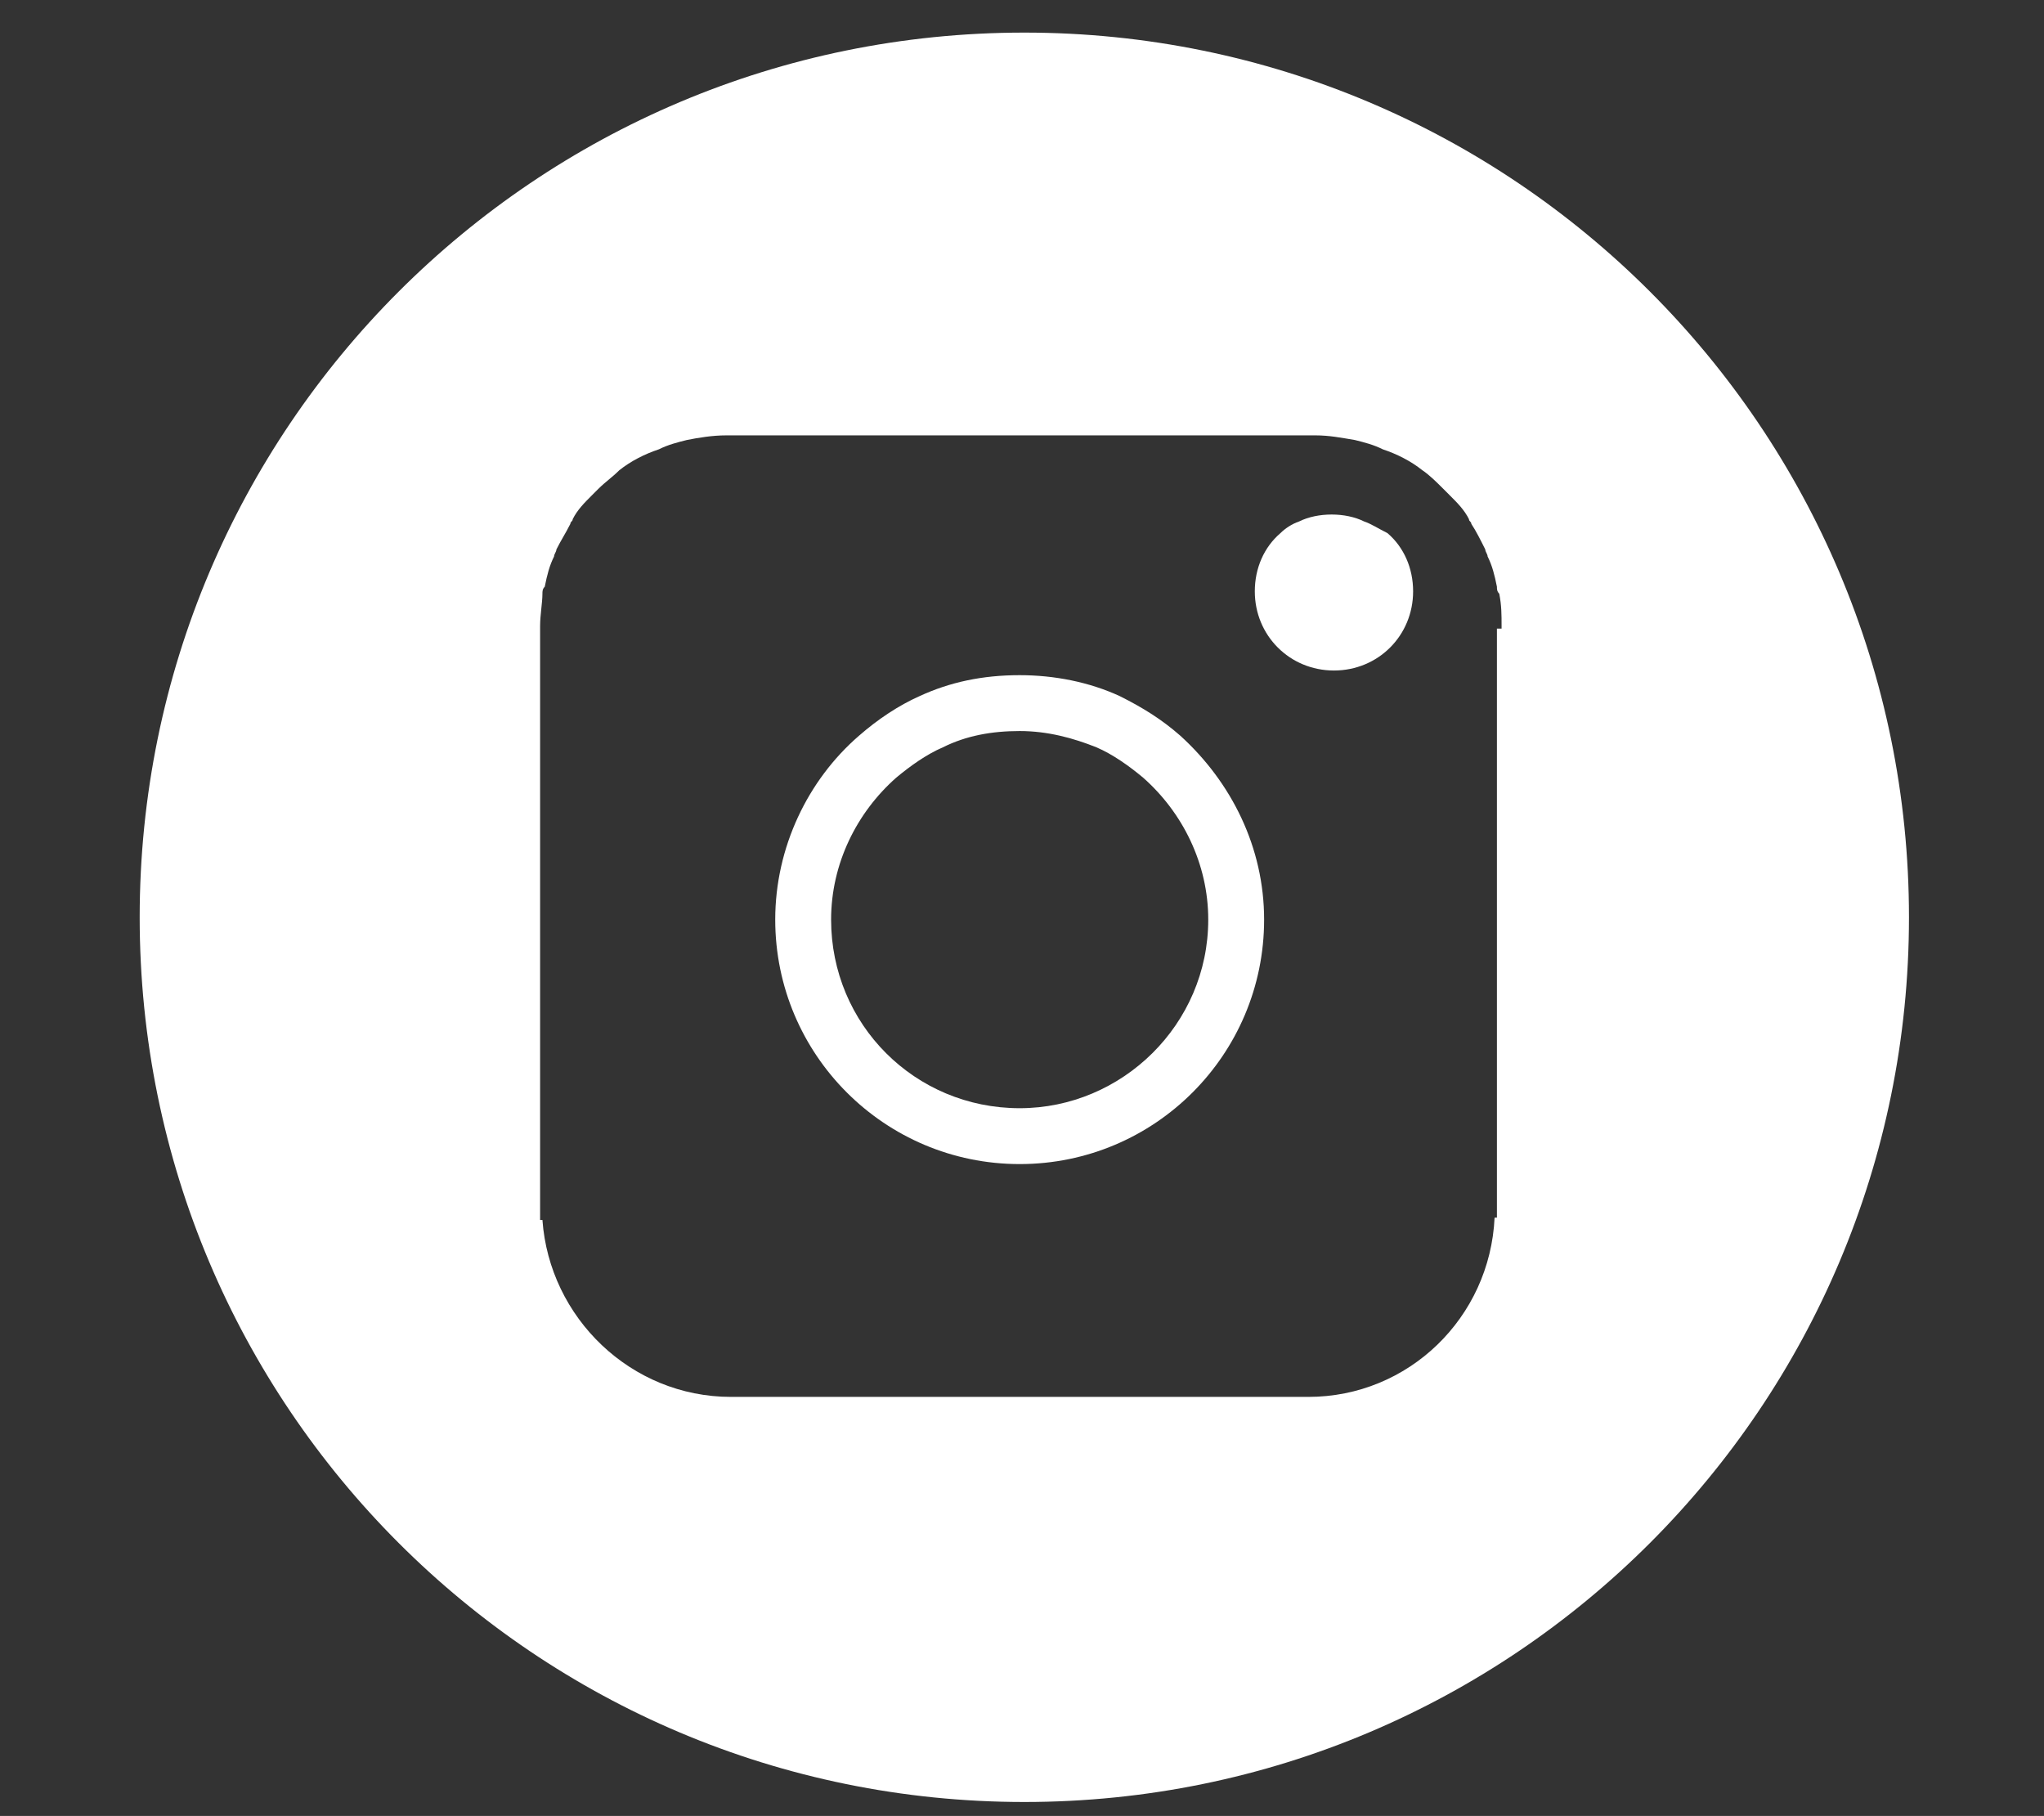
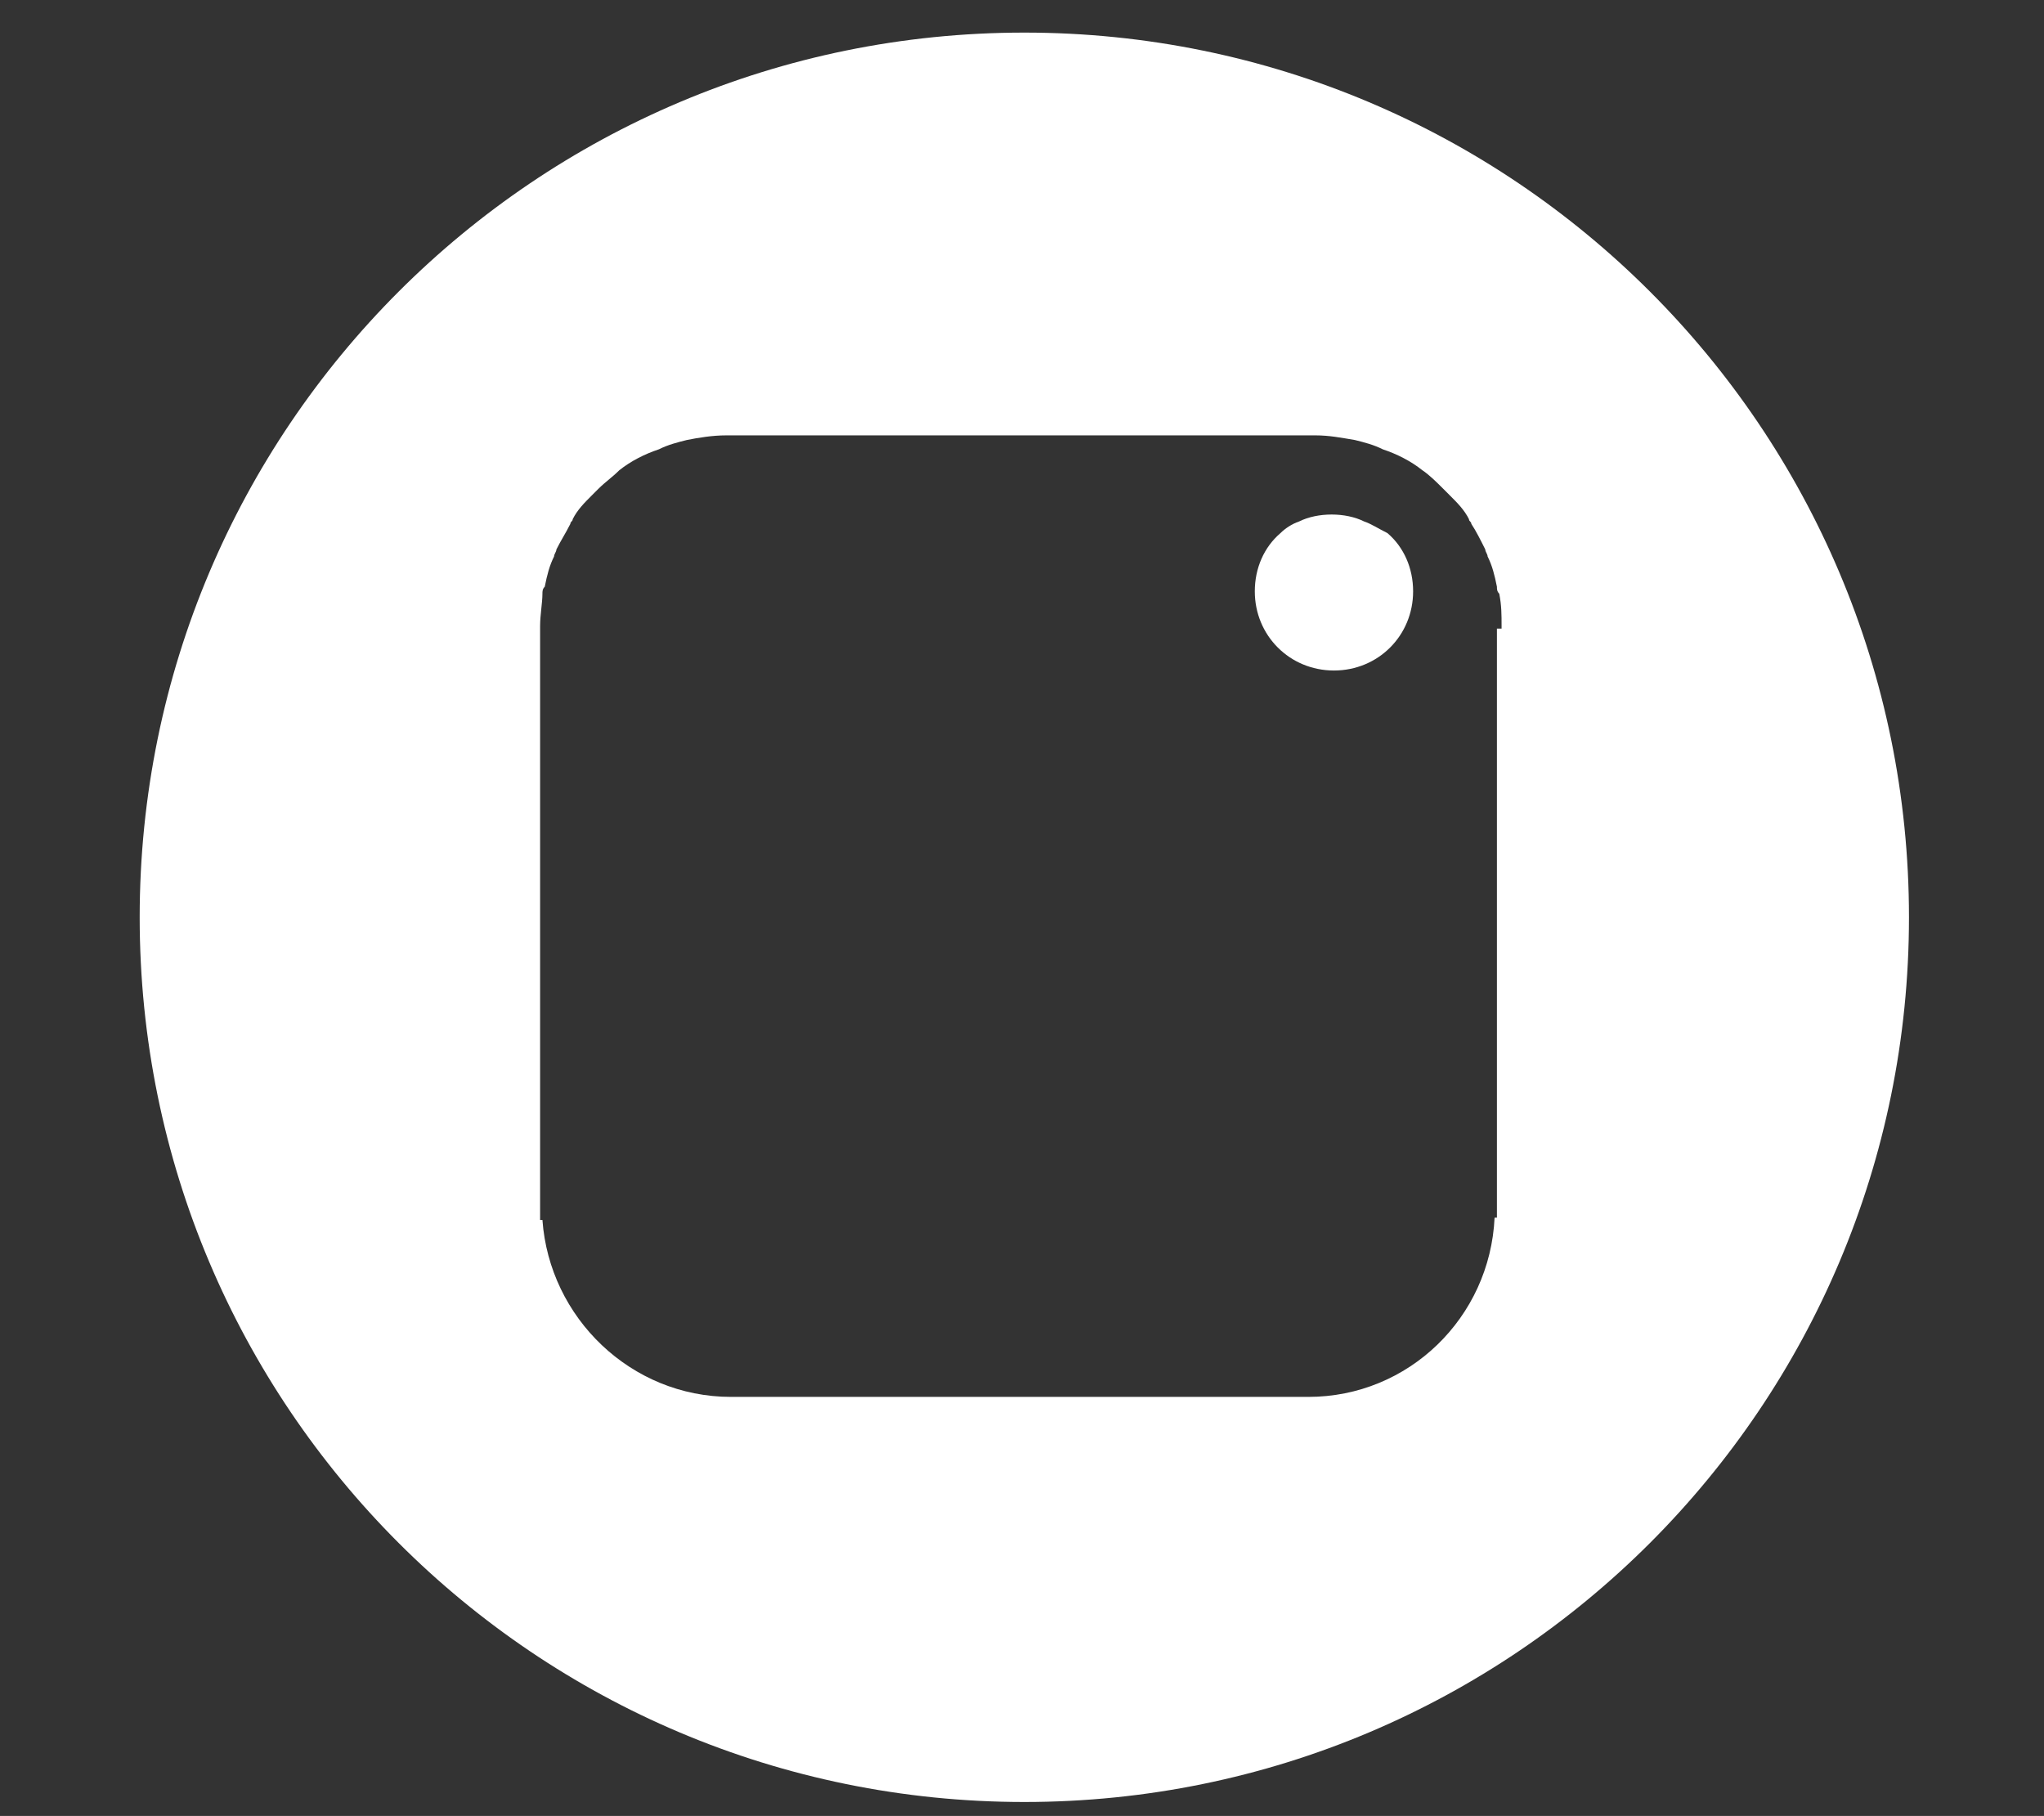
<svg xmlns="http://www.w3.org/2000/svg" version="1.1" x="0px" y="0px" viewBox="0 0 87.8 78" style="enable-background:new 0 0 87.8 78;" xml:space="preserve">
  <rect x="0" y="0" width="87.8" height="78" fill="#333333" stroke="none" />
  <style type="text/css">
	.st0{display:none;fill:#606060;}
	.st1{display:none;fill:#FFFFFF;}
	.st2{fill:#FFFFFF;}
	.st3{display:none;}
	.st4{display:inline;fill:#FFFFFF;}
	.st5{display:inline;fill-rule:evenodd;clip-rule:evenodd;fill:#FFFFFF;}
	.st6{display:inline;}
	.st7{fill-rule:evenodd;clip-rule:evenodd;fill:#FFFFFF;}
	.st8{display:inline;fill:#003B4A;}
	.st9{fill:#003B4A;}
	.st10{fill-rule:evenodd;clip-rule:evenodd;fill:#003B4A;}
	.st11{display:inline;fill:#006372;}
</style>
  <g id="Layer_1">
    <rect x="-48.6" y="-42.7" class="st0" width="241.8" height="177" />
    <path class="st1" d="M44,1.4c-21,0-38,17-38,38c0,21,17,38,38,38c21,0,38-17,38-38C82,18.4,65,1.4,44,1.4z M54.3,23.9   c0,0-2.9-1-5.3-0.6c-1.5,0.3-1.8,0.8-2.4,2v5.9h7.7l-0.7,7.2h-7.1v24.4h-9.1V38.4h-4.8v-7.2h4.8v-7.8c0-1.3,1.3-7,9.1-7.5   c0.3,0,0.7,0,1.1,0c3,0,7.7,0.6,7.7,0.6L54.3,23.9z" />
    <g id="Instagram">
      <path class="st2" d="M44,1.4c-21,0-38,17-38,38c0,21,17,38,38,38c21,0,38-17,38-38C82,18.4,65,1.4,44,1.4z M64.3,27v5.1v1.3v18.4    v0.5h-0.1C64,56.6,60.5,60,56.2,60H31.4c-4.3,0-7.8-3.4-8.1-7.6h-0.1v-0.5V33.5v-1.3h0v-5.3c0,0,0,0,0,0c0-0.5,0.1-1,0.1-1.4    c0-0.1,0-0.2,0.1-0.3c0.1-0.5,0.2-0.9,0.4-1.3c0-0.1,0.1-0.2,0.1-0.3c0.2-0.4,0.4-0.7,0.6-1.1c0-0.1,0.1-0.1,0.1-0.2    c0.2-0.4,0.5-0.7,0.8-1c0.1-0.1,0.2-0.2,0.3-0.3c0.3-0.3,0.6-0.5,0.9-0.8v0c0.5-0.4,1.1-0.7,1.7-0.9v0c0.4-0.2,0.8-0.3,1.2-0.4v0    c0.5-0.1,1.1-0.2,1.7-0.2v0c0.1,0,0.1,0,0.2,0h1H34h19.6h1.7h1c0.1,0,0.1,0,0.2,0v0c0.6,0,1.1,0.1,1.7,0.2v0    c0.4,0.1,0.8,0.2,1.2,0.4v0c0.6,0.2,1.2,0.5,1.7,0.9v0c0.3,0.2,0.6,0.5,0.9,0.8c0.1,0.1,0.2,0.2,0.3,0.3c0.3,0.3,0.6,0.6,0.8,1    c0,0.1,0.1,0.1,0.1,0.2c0.2,0.3,0.4,0.7,0.6,1.1c0,0.1,0.1,0.2,0.1,0.3c0.2,0.4,0.3,0.8,0.4,1.3c0,0.1,0,0.2,0.1,0.3    c0.1,0.5,0.1,0.9,0.1,1.4c0,0,0,0,0,0V27z" />
      <path class="st2" d="M58.6,22.4c-0.4-0.2-0.9-0.3-1.4-0.3c-0.5,0-1,0.1-1.4,0.3c-0.3,0.1-0.6,0.3-0.8,0.5    c-0.7,0.6-1.1,1.5-1.1,2.5c0,1.9,1.5,3.4,3.4,3.4c1.9,0,3.4-1.5,3.4-3.4c0-1-0.4-1.9-1.1-2.5C59.2,22.7,58.9,22.5,58.6,22.4z" />
-       <path class="st2" d="M50.7,31.6c-0.8-0.7-1.6-1.2-2.6-1.7c-1.3-0.6-2.8-0.9-4.3-0.9c-1.6,0-3,0.3-4.3,0.9c-0.9,0.4-1.8,1-2.6,1.7    c-2.2,1.9-3.6,4.8-3.6,7.9c0,5.8,4.7,10.5,10.5,10.5c5.8,0,10.5-4.7,10.5-10.5C54.3,36.4,52.9,33.6,50.7,31.6z M43.8,47.6    c-4.5,0-8.1-3.6-8.1-8.1c0-2.4,1.1-4.6,2.8-6.1c0.6-0.5,1.3-1,2-1.3c1-0.5,2.1-0.7,3.3-0.7c1.2,0,2.3,0.3,3.3,0.7    c0.7,0.3,1.4,0.8,2,1.3c1.7,1.5,2.8,3.7,2.8,6.1C51.9,44,48.2,47.6,43.8,47.6z" />
    </g>
    <g id="Youtube" class="st3">
      <path class="st4" d="M44,1.4c-21,0-38,17-38,38c0,21,17,38,38,38c21,0,38-17,38-38C82,18.4,65,1.4,44,1.4z M63.1,54    c-2.2,1.1-6.1,1.1-9.2,1.2c-7.2,0.2-13,0.2-20.5,0c-5.2-0.2-9.9-0.4-11.6-3.8c-1.9-3.6-1.5-13.3-1-18.8c0.1-1.3,0.3-4.2,1-5.6    c2.2-4.1,7.9-3.3,15.3-3.6c3.7-0.2,9-0.2,13.7,0c5.8,0.2,12.5-0.4,14.8,3.5c1.4,2.4,1.4,8.4,1.4,12.5C66.9,46,67,52,63.1,54z" />
      <path class="st5" d="M39.3,46.4c0-4.7,0-9.5,0-14.2c3.8,2.4,7.7,4.8,11.6,7.1C47.2,41.7,42.9,44.4,39.3,46.4z" />
    </g>
    <path id="Twitter" class="st1" d="M44,1.4c-21,0-38,17-38,38c0,21,17,38,38,38c21,0,38-17,38-38C82,18.4,65,1.4,44,1.4z M62,31.1   c0.6,13.1-9.2,27.8-26.6,27.8c-5.3,0-10.2-1.5-14.3-4.2c5,0.6,9.9-0.8,13.8-3.9c-4.1-0.1-7.5-2.8-8.7-6.5c1.5,0.3,2.9,0.2,4.2-0.2   c-4.5-0.9-7.6-5-7.5-9.3c1.3,0.7,2.7,1.1,4.2,1.2c-4.2-2.8-5.3-8.3-2.9-12.5c4.6,5.7,11.5,9.4,19.3,9.8c-1.4-5.8,3.1-11.5,9.1-11.5   c2.7,0,5.1,1.1,6.8,3c2.1-0.4,4.1-1.2,5.9-2.3c-0.7,2.2-2.2,4-4.1,5.2c1.9-0.2,3.7-0.7,5.4-1.5C65.4,28.1,63.8,29.7,62,31.1z" />
  </g>
  <g id="Layer_2" class="st3">
    <path class="st2" d="M-92.1,3.8c-19.7,0-35.6,15.9-35.6,35.6c0,19.7,15.9,35.6,35.6,35.6c19.6,0,35.6-15.9,35.6-35.6   C-56.5,19.7-72.4,3.8-92.1,3.8z M-71.6,34.8L-71.6,34.8c-0.4,0-0.8,0.1-1.2,0.1c-4.3,0-8.3-2.2-10.7-5.8v19.7   c0,8-6.5,14.5-14.5,14.5c-8,0-14.5-6.5-14.5-14.5c0-8,6.5-14.5,14.5-14.5c0.3,0,0.6,0,0.9,0v7.2c-0.3,0-0.6-0.1-0.9-0.1   c-4.1,0-7.4,3.3-7.4,7.4c0,4.1,3.3,7.4,7.4,7.4c4.1,0,7.7-3.2,7.7-7.3l0.1-33.4h6.8c0.6,6.1,5.6,10.9,11.8,11.4V34.8z" />
    <path class="st2" d="M-92.1,16.8c-12.5,0-22.6,10.1-22.6,22.6c0,12.5,10.1,22.6,22.6,22.6c12.5,0,22.6-10.1,22.6-22.6   C-69.5,26.9-79.6,16.8-92.1,16.8z M-97.3,51.3h-6V35.6h6V51.3z M-100.1,34.2c-1.8,0-3.2-1.3-3.2-3c0-1.6,1.4-3,3.2-3   c1.8,0,3.2,1.3,3.2,3C-96.8,32.8-98.3,34.2-100.1,34.2z M-78.7,51.3h-6v-5.2v-3.9c0-1.2-1-2.1-2.2-2.1c-1.2,0-2.2,0.9-2.2,2.1v2.2   v6.9h-6V35.6h5.4V37l0.1,0.5c1.1-1.4,2.9-2.3,5-2.3c0.8,0,1.6,0.1,2.3,0.4c2.2,0.8,3.7,2.8,3.7,5V51.3z" />
    <path class="st2" d="M-92,16.8c-12.5,0-22.6,10.1-22.6,22.6c0,12.5,10.1,22.6,22.6,22.6c12.5,0,22.6-10.1,22.6-22.6   C-69.5,26.9-79.6,16.8-92,16.8z M-92,45.7h6.5c1,0,2,0.4,2.6,1.1c0.5,0.6,0.8,1.3,0.8,2.1c0,1.8-1.5,3-3.4,3h-5.8   c-4.1,0-7.6-2.6-8.9-6.2c-0.1-0.2-0.2-0.5-0.2-0.7c-0.2-0.8-0.4-1.7-0.4-2.7V29.9h0c0.2-1.6,1.6-2.9,3.2-2.9c1.6,0,2.9,1.3,3.2,2.9   h0v3.3h9c1.9,0,3.4,1.4,3.4,3.2c0,1.8-1.5,3.2-3.4,3.2h-9v3.6C-94.4,44.6-93.3,45.7-92,45.7z" />
    <g>
      <path class="st5" d="M-87.7,44.7c-0.2,0-0.4,0-0.6,0.1c-0.2,0.1-0.3,0.2-0.5,0.3l-0.1,6.3c0.3,0.4,0.5,0.5,0.7,0.6    c0.2,0.1,0.4,0.1,0.6,0.1c0.3,0,0.6-0.1,0.8-0.3c0.2-0.2,0.3-0.5,0.3-0.9V46c0-0.4-0.1-0.7-0.3-0.9C-87,44.8-87.3,44.7-87.7,44.7z    " />
      <g class="st6">
        <path class="st7" d="M-93.1,30c-0.4,0-0.6,0.1-0.9,0.3c-0.3,0.2-0.4,0.5-0.4,0.8v5.6c0,0.4,0.1,0.6,0.3,0.9     c0.2,0.2,0.5,0.3,0.9,0.3c0.4,0,0.7-0.1,0.9-0.3c0.3-0.2,0.4-0.5,0.4-0.9V31c0-0.3-0.1-0.6-0.4-0.8C-92.4,30.1-92.7,30-93.1,30z" />
        <path class="st2" d="M-92,16.8c-12.5,0-22.6,10.1-22.6,22.6c0,12.5,10.1,22.6,22.6,22.6c12.5,0,22.6-10.1,22.6-22.6     C-69.5,26.9-79.6,16.8-92,16.8z M-103.1,25.4l1.7,5.6h0.4l0.2-0.2l1.6-5.3h2l-2.9,7.7l0,5.6h-2.1v-5.2l-3-8.1H-103.1z      M-99.9,41.7h-2.6v11.4h-1.9V41.7h-2.6v-1.4h7V41.7z M-92.7,53.1h-1.6v-1.5l-0.5,0.5c-0.4,0.4-0.8,0.7-1.2,0.9     c-0.4,0.2-0.8,0.3-1.2,0.3c-0.4,0-0.7-0.1-0.9-0.3c-0.2-0.2-0.3-0.6-0.3-1.1v-7.9h1.6v7.3c0,0.3,0.1,0.5,0.2,0.7     c0.1,0.2,0.4,0.3,0.7,0.3c0.2,0,0.5-0.1,0.7-0.2c0.3-0.1,0.5-0.3,0.7-0.6l0.1-7.4h1.6V53.1z M-93.1,39c-0.9,0-1.7-0.2-2.3-0.7     c-0.5-0.5-0.8-1.1-0.8-1.9v-5.3c0-0.7,0.3-1.3,0.8-1.7c0.6-0.4,1.4-0.7,2.4-0.7c0.9,0,1.6,0.2,2.2,0.7c0.5,0.4,0.8,1,0.8,1.7v5.3     c0,0.8-0.3,1.4-0.8,1.8C-91.3,38.7-92.1,39-93.1,39z M-84.8,51.3c0,0.6-0.1,1.1-0.4,1.4c-0.3,0.3-0.7,0.5-1.3,0.5     c-0.4,0-0.7-0.1-1-0.2c-0.3-0.1-0.6-0.3-0.8-0.6l-0.5-0.5v1.2h-1.7V40.3h1.7V45l0.5-0.5c0.3-0.3,0.6-0.5,0.9-0.6     c0.3-0.1,0.6-0.2,0.9-0.2c0.6,0,1.1,0.2,1.4,0.5c0.3,0.4,0.5,0.9,0.5,1.7V51.3z M-83.7,37.7c-0.4,0.4-0.8,0.7-1.3,0.9     c-0.4,0.2-0.8,0.3-1.2,0.3c-0.5,0-0.8-0.1-1-0.4c-0.2-0.2-0.3-0.6-0.3-1.2V29h1.8v7.6c0,0.3,0.1,0.5,0.2,0.7     c0.1,0.1,0.3,0.3,0.7,0.3c0.2,0,0.5-0.1,0.8-0.3c0.3-0.2,0.6-0.4,0.8-0.6l0.1-7.7h1.8v9.7h-1.8v-1.5L-83.7,37.7z M-77.2,48.4     h-4.2v2.1c0,0.6,0.1,1,0.3,1.2c0.2,0.3,0.5,0.4,1,0.4c0.4,0,0.8-0.1,1-0.3c0.2-0.2,0.3-0.6,0.3-1.3v-0.2h1.7v0.2     c0,0.9-0.2,1.6-0.7,2.1c-0.5,0.5-1.2,0.7-2.3,0.7c-0.9,0-1.6-0.2-2.1-0.7c-0.5-0.5-0.8-1.2-0.8-2v-4.4c0-0.8,0.3-1.4,0.8-1.9     c0.6-0.5,1.3-0.7,2.2-0.7c0.9,0,1.6,0.2,2.1,0.7c0.5,0.4,0.7,1.1,0.7,1.9V48.4z" />
        <path class="st7" d="M-80.1,44.8c-0.4,0-0.7,0.1-1,0.4c-0.2,0.2-0.3,0.6-0.3,1.1v1.3h2.5v-1.3c0-0.5-0.1-0.8-0.3-1.1     C-79.4,44.9-79.7,44.8-80.1,44.8z" />
      </g>
    </g>
    <g>
-       <path class="st4" d="M-82.3,28.4h-2.8c-0.5,0-0.8,0.4-0.8,0.8v2.8c0,0.5,0.4,0.8,0.8,0.8h2.8c0.5,0,0.8-0.4,0.8-0.8v-2.8    C-81.5,28.8-81.9,28.4-82.3,28.4z" />
      <path class="st4" d="M-92,16.8c-12.5,0-22.6,10.1-22.6,22.6c0,12.5,10.1,22.6,22.6,22.6c12.5,0,22.6-10.1,22.6-22.6    C-69.5,26.9-79.6,16.8-92,16.8z M-79.2,47.3c0,2.8-2.3,5.2-5.2,5.2h-15.8c-2.8,0-5.2-2.3-5.2-5.2V35.6h7.6    c-0.8,1.1-1.2,2.4-1.2,3.9c0,3.7,3,6.7,6.7,6.7c3.7,0,6.7-3,6.7-6.7c0-1.4-0.5-2.8-1.2-3.9h7.6V47.3z M-97.4,39.5    c0-1.5,0.7-2.9,1.8-3.9c0.4-0.3,0.8-0.6,1.3-0.8c0.6-0.3,1.4-0.5,2.1-0.5c0.8,0,1.5,0.2,2.1,0.5c0.5,0.2,0.9,0.5,1.3,0.8    c1.1,0.9,1.8,2.3,1.8,3.9c0,2.8-2.3,5.1-5.1,5.1C-95,44.6-97.4,42.3-97.4,39.5z M-79.2,34.8h-8.3c-1.2-1.2-2.9-2-4.8-2    c-1.9,0-3.5,0.8-4.8,2h-8.3v-3.4c0-1.7,0.9-3.3,2.2-4.2v5.5h1.1v-6.1c0.2-0.1,0.5-0.2,0.7-0.2v6.4h1.1v-6.5c0,0,0.1,0,0.1,0h0.6    v6.5h1.1v-6.5h14.1c2.8,0,5.2,2.3,5.2,5.2V34.8z" />
      <path class="st4" d="M-92.2,43.3c2.1,0,3.8-1.7,3.8-3.8c0-2.1-1.7-3.8-3.8-3.8c-2.1,0-3.8,1.7-3.8,3.8    C-96,41.6-94.3,43.3-92.2,43.3z" />
    </g>
    <path class="st2" d="M-92,16.8c-12.5,0-22.6,10.1-22.6,22.6c0,12.5,10.1,22.6,22.6,22.6c12.5,0,22.6-10.1,22.6-22.6   C-69.5,26.9-79.6,16.8-92,16.8z M-84.3,45.4c-4.1,5.3-7.5,8-10.4,8c-1.8,0-3.2-1.6-4.4-4.9c-0.8-3-1.6-5.9-2.4-8.9   c-0.9-3.2-1.9-4.9-2.9-4.9c-0.2,0-1,0.5-2.4,1.4l-1.4-1.8c1.5-1.3,2.9-2.6,4.4-3.9c2-1.7,3.5-2.6,4.5-2.7c2.3-0.2,3.8,1.4,4.3,4.8   c0.6,3.7,1,6,1.2,6.9c0.7,3.1,1.4,4.6,2.2,4.6c0.6,0,1.6-1,2.8-3c1.3-2,1.9-3.5,2-4.5c0.2-1.7-0.5-2.6-2-2.6   c-0.7,0-1.5,0.2-2.2,0.5c1.5-4.8,4.3-7.2,8.5-7.1c3.1,0.1,4.5,2.1,4.4,6C-78.3,36.3-80.4,40.3-84.3,45.4z" />
    <g>
      <path class="st4" d="M-93.8,31.6c-0.4-3.1-2.4-5.6-4.7-5.6c-2.3-0.1-3.9,2.3-3.5,5.3c0.4,3.1,2.6,5.2,4.9,5.3    C-94.8,36.7-93.4,34.7-93.8,31.6z" />
      <path class="st4" d="M-97.6,42.9c-3.5,0-6.4,2.2-6.4,4.8c0,2.6,2.5,4.8,6,4.8c4.4,0,6.6-2.1,6.6-4.7    C-91.4,45.3-93.7,42.9-97.6,42.9z" />
      <path class="st4" d="M-92,16.8c-12.5,0-22.6,10.1-22.6,22.6c0,12.5,10.1,22.6,22.6,22.6c12.5,0,22.6-10.1,22.6-22.6    C-69.5,26.9-79.6,16.8-92,16.8z M-98,54.1c-5,0-9.2-2.2-9.2-5.8c0-2.8,1.8-6.5,10.1-6.5c-1.2-1-1.5-2.4-0.8-3.9    c-4.9,0-7.4-2.9-7.4-6.5c0-3.6,2.6-6.8,8-6.8h8.6l-1.9,2h-2.3c1.6,0.9,2.5,2.8,2.5,4.9c0,1.9-1.1,3.5-2.6,4.6    c-2.7,2.1-2,3.2,0.8,5.2c2.8,2.1,3.7,3.7,3.7,6.1C-88.4,50.5-91.2,54.1-98,54.1z M-77.2,31h-4v4h-2v-4h-4v-2h4v-4h2v4h4V31z" />
    </g>
    <g>
      <polygon class="st4" points="-80.6,30.8 -103.8,30.8 -92.2,39.7   " />
      <polygon class="st4" points="-79.7,44.4 -79.7,33.3 -86,38.1   " />
      <polygon class="st4" points="-92.2,42.9 -96.4,39.7 -104.7,47.9 -79.8,47.9 -88,39.7   " />
      <path class="st4" d="M-92,16.8c-12.5,0-22.6,10.1-22.6,22.6c0,12.5,10.1,22.6,22.6,22.6c12.5,0,22.6-10.1,22.6-22.6    C-69.5,26.9-79.6,16.8-92,16.8z M-77.1,50.5L-77.1,50.5h-30.1h0V28.2h30.1V50.5z" />
      <polygon class="st4" points="-104.7,33.3 -104.7,44.3 -98.5,38.1   " />
    </g>
    <g>
      <path class="st4" d="M-94.5,49.7c-0.2,0.2-0.6,0.6-0.9,0.6c-0.3,0-0.4-0.2-0.4-0.5v-6.3h-1.5v6.8c0,1.7,1.1,1.7,1.9,1.2    c0.3-0.2,0.6-0.4,0.9-0.8v0.9h1.5v-8.2h-1.5V49.7z" />
      <polygon class="st4" points="-97.3,40.6 -102.6,40.6 -102.6,42.2 -100.8,42.2 -100.8,51.7 -99.1,51.7 -99.1,42.2 -97.3,42.2   " />
      <path class="st4" d="M-88.6,43.4c-0.5,0-1,0.3-1.3,0.8v-3.6h-1.5v11.1h1.5V51c0.4,0.5,0.9,0.7,1.4,0.7c1,0,1.4-0.8,1.4-1.8v-4.5    C-87.2,44.3-87.5,43.4-88.6,43.4z M-88.7,49.7c0,0.3,0,0.4-0.1,0.6c-0.2,0.2-0.5,0.2-0.8,0.1c-0.1-0.1-0.2-0.2-0.4-0.3V45    c0.1-0.1,0.2-0.2,0.3-0.2c0.3-0.1,0.6-0.1,0.8,0.1c0.1,0.1,0.2,0.4,0.2,0.6V49.7z" />
      <path class="st4" d="M-93.1,34.5c0.4,0,0.7-0.3,0.7-0.8v-4c0-0.5-0.2-0.8-0.7-0.8c-0.4,0-0.7,0.3-0.7,0.8v4    C-93.8,34.2-93.6,34.5-93.1,34.5z" />
      <path class="st4" d="M-83.7,43.3c-1.4,0-2.3,1-2.3,2.4v3.7c0,1.5,0.7,2.5,2.2,2.5c1.6,0,2.3-1,2.3-2.5v-0.6h-1.6v0.6    c0,0.7,0,1.1-0.7,1.1c-0.6,0-0.7-0.5-0.7-1.1v-1.5h2.9v-2.1C-81.6,44.2-82.3,43.3-83.7,43.3z M-83.1,46.5h-1.3v-0.8    c0-0.6,0.1-1,0.7-1c0.5,0,0.7,0.4,0.7,1V46.5z" />
      <path class="st4" d="M-92,16.8c-12.5,0-22.6,10.1-22.6,22.6c0,12.5,10.1,22.6,22.6,22.6c12.5,0,22.6-10.1,22.6-22.6    C-69.5,26.9-79.6,16.8-92,16.8z M-89.5,27.4h1.6v6.6c0,0.3,0.1,0.6,0.4,0.6c0.3,0,0.7-0.4,0.9-0.6v-6.5h1.6v8.6h-1.6V35    c-0.7,0.8-1.4,1.1-1.8,1.1c-0.9,0-1.1-0.7-1.1-1.5V27.4z M-93.1,27.3c1.3,0,2.3,1,2.3,2.3v4.2c0,1.4-1,2.3-2.3,2.3    c-1.5,0-2.3-0.8-2.3-2.3v-4.2C-95.5,28.2-94.5,27.3-93.1,27.3z M-99.6,24.3l1.2,4.6l1.1-4.6h1.8l-2.1,6.9v4.7h-1.8v-4.7l-2.1-6.9    H-99.6z M-79.2,50.7c0,2-1.6,3.6-3.6,3.6h-18.8c-2,0-3.6-1.6-3.6-3.6v-9.2c0-2,1.6-3.7,3.6-3.7h18.8c2,0,3.6,1.6,3.6,3.7V50.7z" />
    </g>
    <path class="st2" d="M-92,16.8c-12.5,0-22.6,10.1-22.6,22.6c0,12.5,10.1,22.6,22.6,22.6c12.5,0,22.6-10.1,22.6-22.6   C-69.5,26.9-79.6,16.8-92,16.8z M-90.4,45.2c-1.6,0-3.2-0.9-3.7-1.9c0,0-0.9,3.5-1.1,4.2c-0.7,2.4-2.6,4.8-2.7,5   c-0.1,0.1-0.3,0.1-0.4-0.1c0-0.3-0.5-3.3,0-5.8c0.3-1.2,2-8.3,2-8.3s-0.5-1-0.5-2.4c0-2.3,1.3-3.9,2.9-3.9c1.4,0,2.1,1,2.1,2.3   c0,1.4-0.9,3.5-1.3,5.4c-0.4,1.6,0.8,2.9,2.4,2.9c2.9,0,4.8-3.7,4.8-8.1c0-3.3-2.2-5.8-6.3-5.8c-4.6,0-7.5,3.4-7.5,7.3   c0,1.3,0.4,2.3,1,3c0.3,0.3,0.3,0.5,0.2,0.8c-0.1,0.3-0.2,1-0.3,1.2c-0.1,0.4-0.4,0.5-0.8,0.4c-2.1-0.9-3.1-3.2-3.1-5.8   c0-4.3,3.6-9.5,10.9-9.5c5.8,0,9.6,4.2,9.6,8.7C-82.2,40.8-85.6,45.2-90.4,45.2z" />
    <g>
      <path class="st4" d="M-20.5,47.4c0,2.8-2.3,5.2-5.2,5.2h-15.8c-2.8,0-5.2-2.3-5.2-5.2V35.7h7.6c-0.8,1.1-1.2,2.4-1.2,3.9    c0,3.7,3,6.7,6.7,6.7c3.7,0,6.7-3,6.7-6.7c0-1.4-0.5-2.8-1.2-3.9h7.6V47.4z" />
      <path class="st4" d="M-25.7,26.4h-14.1v6.5h-1.1v-6.5h-0.6c0,0-0.1,0-0.1,0v6.5h-1.1v-6.4c-0.3,0.1-0.5,0.1-0.7,0.2v6.1h-1.1v-5.5    c-1.3,0.9-2.2,2.5-2.2,4.2v3.4h8.3c1.2-1.2,2.9-2,4.8-2c1.9,0,3.5,0.8,4.8,2h8.3v-3.4C-20.5,28.7-22.8,26.4-25.7,26.4z     M-22.9,32.2c0,0.5-0.4,0.8-0.8,0.8h-2.8c-0.5,0-0.8-0.4-0.8-0.8v-2.8c0-0.5,0.4-0.8,0.8-0.8h2.8c0.5,0,0.8,0.4,0.8,0.8V32.2z" />
      <path class="st4" d="M-30.2,35.7c-0.4-0.3-0.8-0.6-1.3-0.8c-0.6-0.3-1.4-0.5-2.1-0.5c-0.8,0-1.5,0.2-2.1,0.5    c-0.5,0.2-0.9,0.5-1.3,0.8c-1.1,0.9-1.8,2.3-1.8,3.9c0,2.8,2.3,5.1,5.1,5.1c2.8,0,5.1-2.3,5.1-5.1C-28.4,38.1-29.1,36.7-30.2,35.7    z M-33.6,43.4c-2.1,0-3.8-1.7-3.8-3.8c0-2.1,1.7-3.8,3.8-3.8c2.1,0,3.8,1.7,3.8,3.8C-29.8,41.7-31.5,43.4-33.6,43.4z" />
    </g>
    <path class="st2" d="M-91.7,24h-0.9c-4.3,0-7.8,3.5-7.8,7.8v0.8v13.6c0,1.4,1.1,2.5,2.5,2.5h4v6.7c0,1,0.8,1.7,1.7,1.7   c1,0,1.7-0.8,1.7-1.7v-6.7h4c1.4,0,2.5-1.1,2.5-2.5V32.6v-0.8C-83.9,27.5-87.4,24-91.7,24z" />
    <g>
      <path class="st8" d="M-92.1,1.4c-21,0-38,17-38,38c0,21,17,38,38,38c21,0,38-17,38-38C-54,18.4-71.1,1.4-92.1,1.4z" />
      <path class="st4" d="M-81.8,23.9c0,0-2.9-1-5.3-0.6c-1.5,0.3-1.8,0.8-2.4,2v5.9h7.7l-0.7,7.2h-7.1v24.4h-9.1V38.4h-4.8v-7.2h4.8    v-7.8c0-1.3,1.3-7,9.1-7.5c0.3,0,0.7,0,1.1,0c3,0,7.7,0.6,7.7,0.6L-81.8,23.9z" />
      <g class="st6">
        <path class="st2" d="M-71.7,27v5.1v1.3v18.4v0.5h-0.1c-0.3,4.2-3.8,7.6-8.1,7.6h-24.8c-4.3,0-7.8-3.4-8.1-7.6h-0.1v-0.5V33.5     v-1.3h0v-5.3c0,0,0,0,0,0c0-0.5,0.1-1,0.1-1.4c0-0.1,0-0.2,0.1-0.3c0.1-0.5,0.2-0.9,0.4-1.3c0-0.1,0.1-0.2,0.1-0.3     c0.2-0.4,0.4-0.7,0.6-1.1c0-0.1,0.1-0.1,0.1-0.2c0.2-0.4,0.5-0.7,0.8-1c0.1-0.1,0.2-0.2,0.3-0.3c0.3-0.3,0.6-0.5,0.9-0.8v0     c0.5-0.4,1.1-0.7,1.7-0.9v0c0.4-0.2,0.8-0.3,1.2-0.4v0c0.5-0.1,1.1-0.2,1.7-0.2v0c0.1,0,0.1,0,0.2,0h1h1.7h19.6h1.7h1     c0.1,0,0.1,0,0.2,0v0c0.6,0,1.1,0.1,1.7,0.2v0c0.4,0.1,0.8,0.2,1.2,0.4v0c0.6,0.2,1.2,0.5,1.7,0.9v0c0.3,0.2,0.6,0.5,0.9,0.8     c0.1,0.1,0.2,0.2,0.3,0.3c0.3,0.3,0.6,0.6,0.8,1c0,0.1,0.1,0.1,0.1,0.2c0.2,0.3,0.4,0.7,0.6,1.1c0,0.1,0.1,0.2,0.1,0.3     c0.2,0.4,0.3,0.8,0.4,1.3c0,0.1,0,0.2,0.1,0.3c0.1,0.5,0.1,0.9,0.1,1.4c0,0,0,0,0,0V27z" />
        <path class="st9" d="M-77.4,22.4c-0.4-0.2-0.9-0.3-1.4-0.3c-0.5,0-1,0.1-1.4,0.3c-0.3,0.1-0.6,0.3-0.8,0.5     c-0.7,0.6-1.1,1.5-1.1,2.5c0,1.9,1.5,3.4,3.4,3.4c1.9,0,3.4-1.5,3.4-3.4c0-1-0.4-1.9-1.1-2.5C-76.8,22.7-77.1,22.5-77.4,22.4z" />
        <path class="st9" d="M-85.4,31.6c-0.8-0.7-1.6-1.2-2.6-1.7c-1.3-0.6-2.8-0.9-4.3-0.9c-1.6,0-3,0.3-4.3,0.9     c-0.9,0.4-1.8,1-2.6,1.7c-2.2,1.9-3.6,4.8-3.6,7.9c0,5.8,4.7,10.5,10.5,10.5c5.8,0,10.5-4.7,10.5-10.5     C-81.8,36.4-83.2,33.6-85.4,31.6z M-92.3,47.6c-4.5,0-8.1-3.6-8.1-8.1c0-2.4,1.1-4.6,2.8-6.1c0.6-0.5,1.3-1,2-1.3     c1-0.5,2.1-0.7,3.3-0.7c1.2,0,2.3,0.3,3.3,0.7c0.7,0.3,1.4,0.8,2,1.3c1.7,1.5,2.8,3.7,2.8,6.1C-84.2,44-87.8,47.6-92.3,47.6z" />
      </g>
      <g class="st6">
        <path class="st2" d="M-73,54c-2.2,1.1-6.1,1.1-9.2,1.2c-7.2,0.2-13,0.2-20.5,0c-5.2-0.2-9.9-0.4-11.6-3.8     c-1.9-3.6-1.5-13.3-1-18.8c0.1-1.3,0.3-4.2,1-5.6c2.2-4.1,7.9-3.3,15.3-3.6c3.7-0.2,9-0.2,13.7,0c5.8,0.2,12.5-0.4,14.8,3.5     c1.4,2.4,1.4,8.4,1.4,12.5C-69.2,46-69.1,52-73,54z" />
        <path class="st10" d="M-96.8,46.4c0-4.7,0-9.5,0-14.2c3.8,2.4,7.7,4.8,11.6,7.1C-88.9,41.7-93.2,44.4-96.8,46.4z" />
      </g>
      <path class="st4" d="M-74.1,31.1c0.6,13.1-9.2,27.8-26.6,27.8c-5.3,0-10.2-1.5-14.3-4.2c5,0.6,9.9-0.8,13.8-3.9    c-4.1-0.1-7.5-2.8-8.7-6.5c1.5,0.3,2.9,0.2,4.2-0.2c-4.5-0.9-7.6-5-7.5-9.3c1.3,0.7,2.7,1.1,4.2,1.2c-4.2-2.8-5.3-8.3-2.9-12.5    c4.6,5.7,11.5,9.4,19.3,9.8c-1.4-5.8,3.1-11.5,9.1-11.5c2.7,0,5.1,1.1,6.8,3c2.1-0.4,4.1-1.2,5.9-2.3c-0.7,2.2-2.2,4-4.1,5.2    c1.9-0.2,3.7-0.7,5.4-1.5C-70.7,28.1-72.3,29.7-74.1,31.1z" />
      <circle class="st11" cx="-168.5" cy="156.4" r="40" />
    </g>
  </g>
</svg>